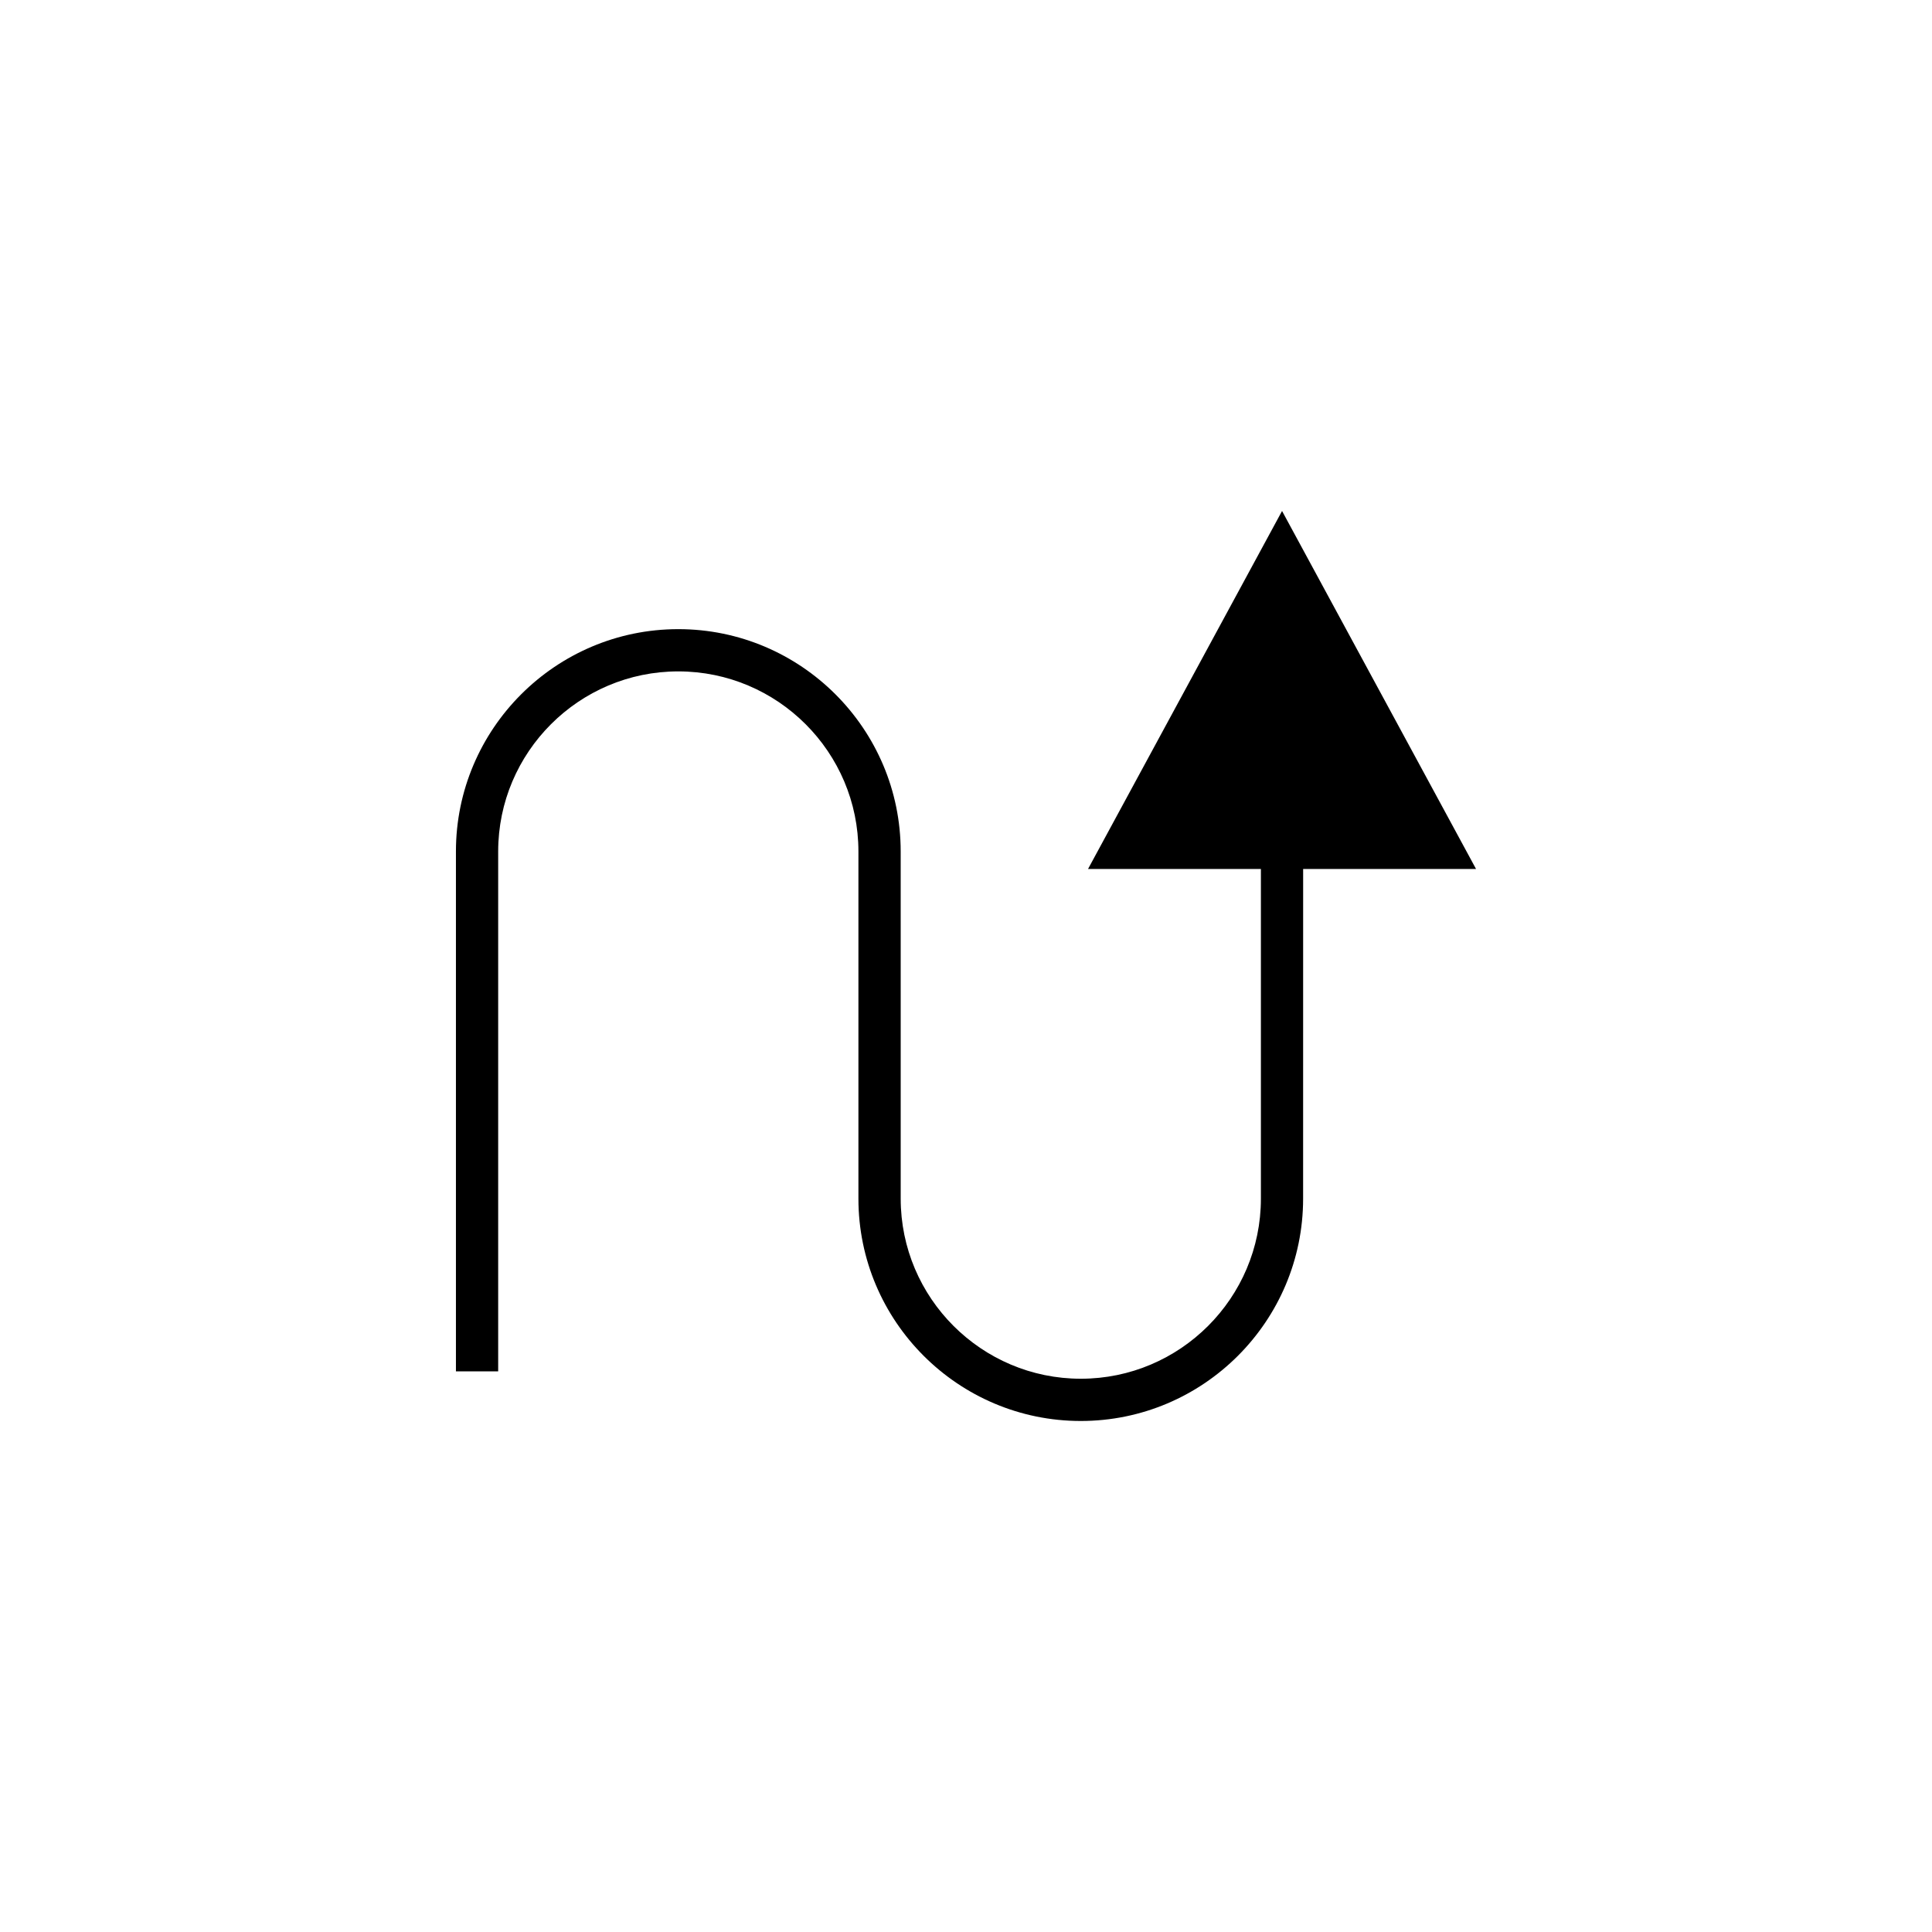
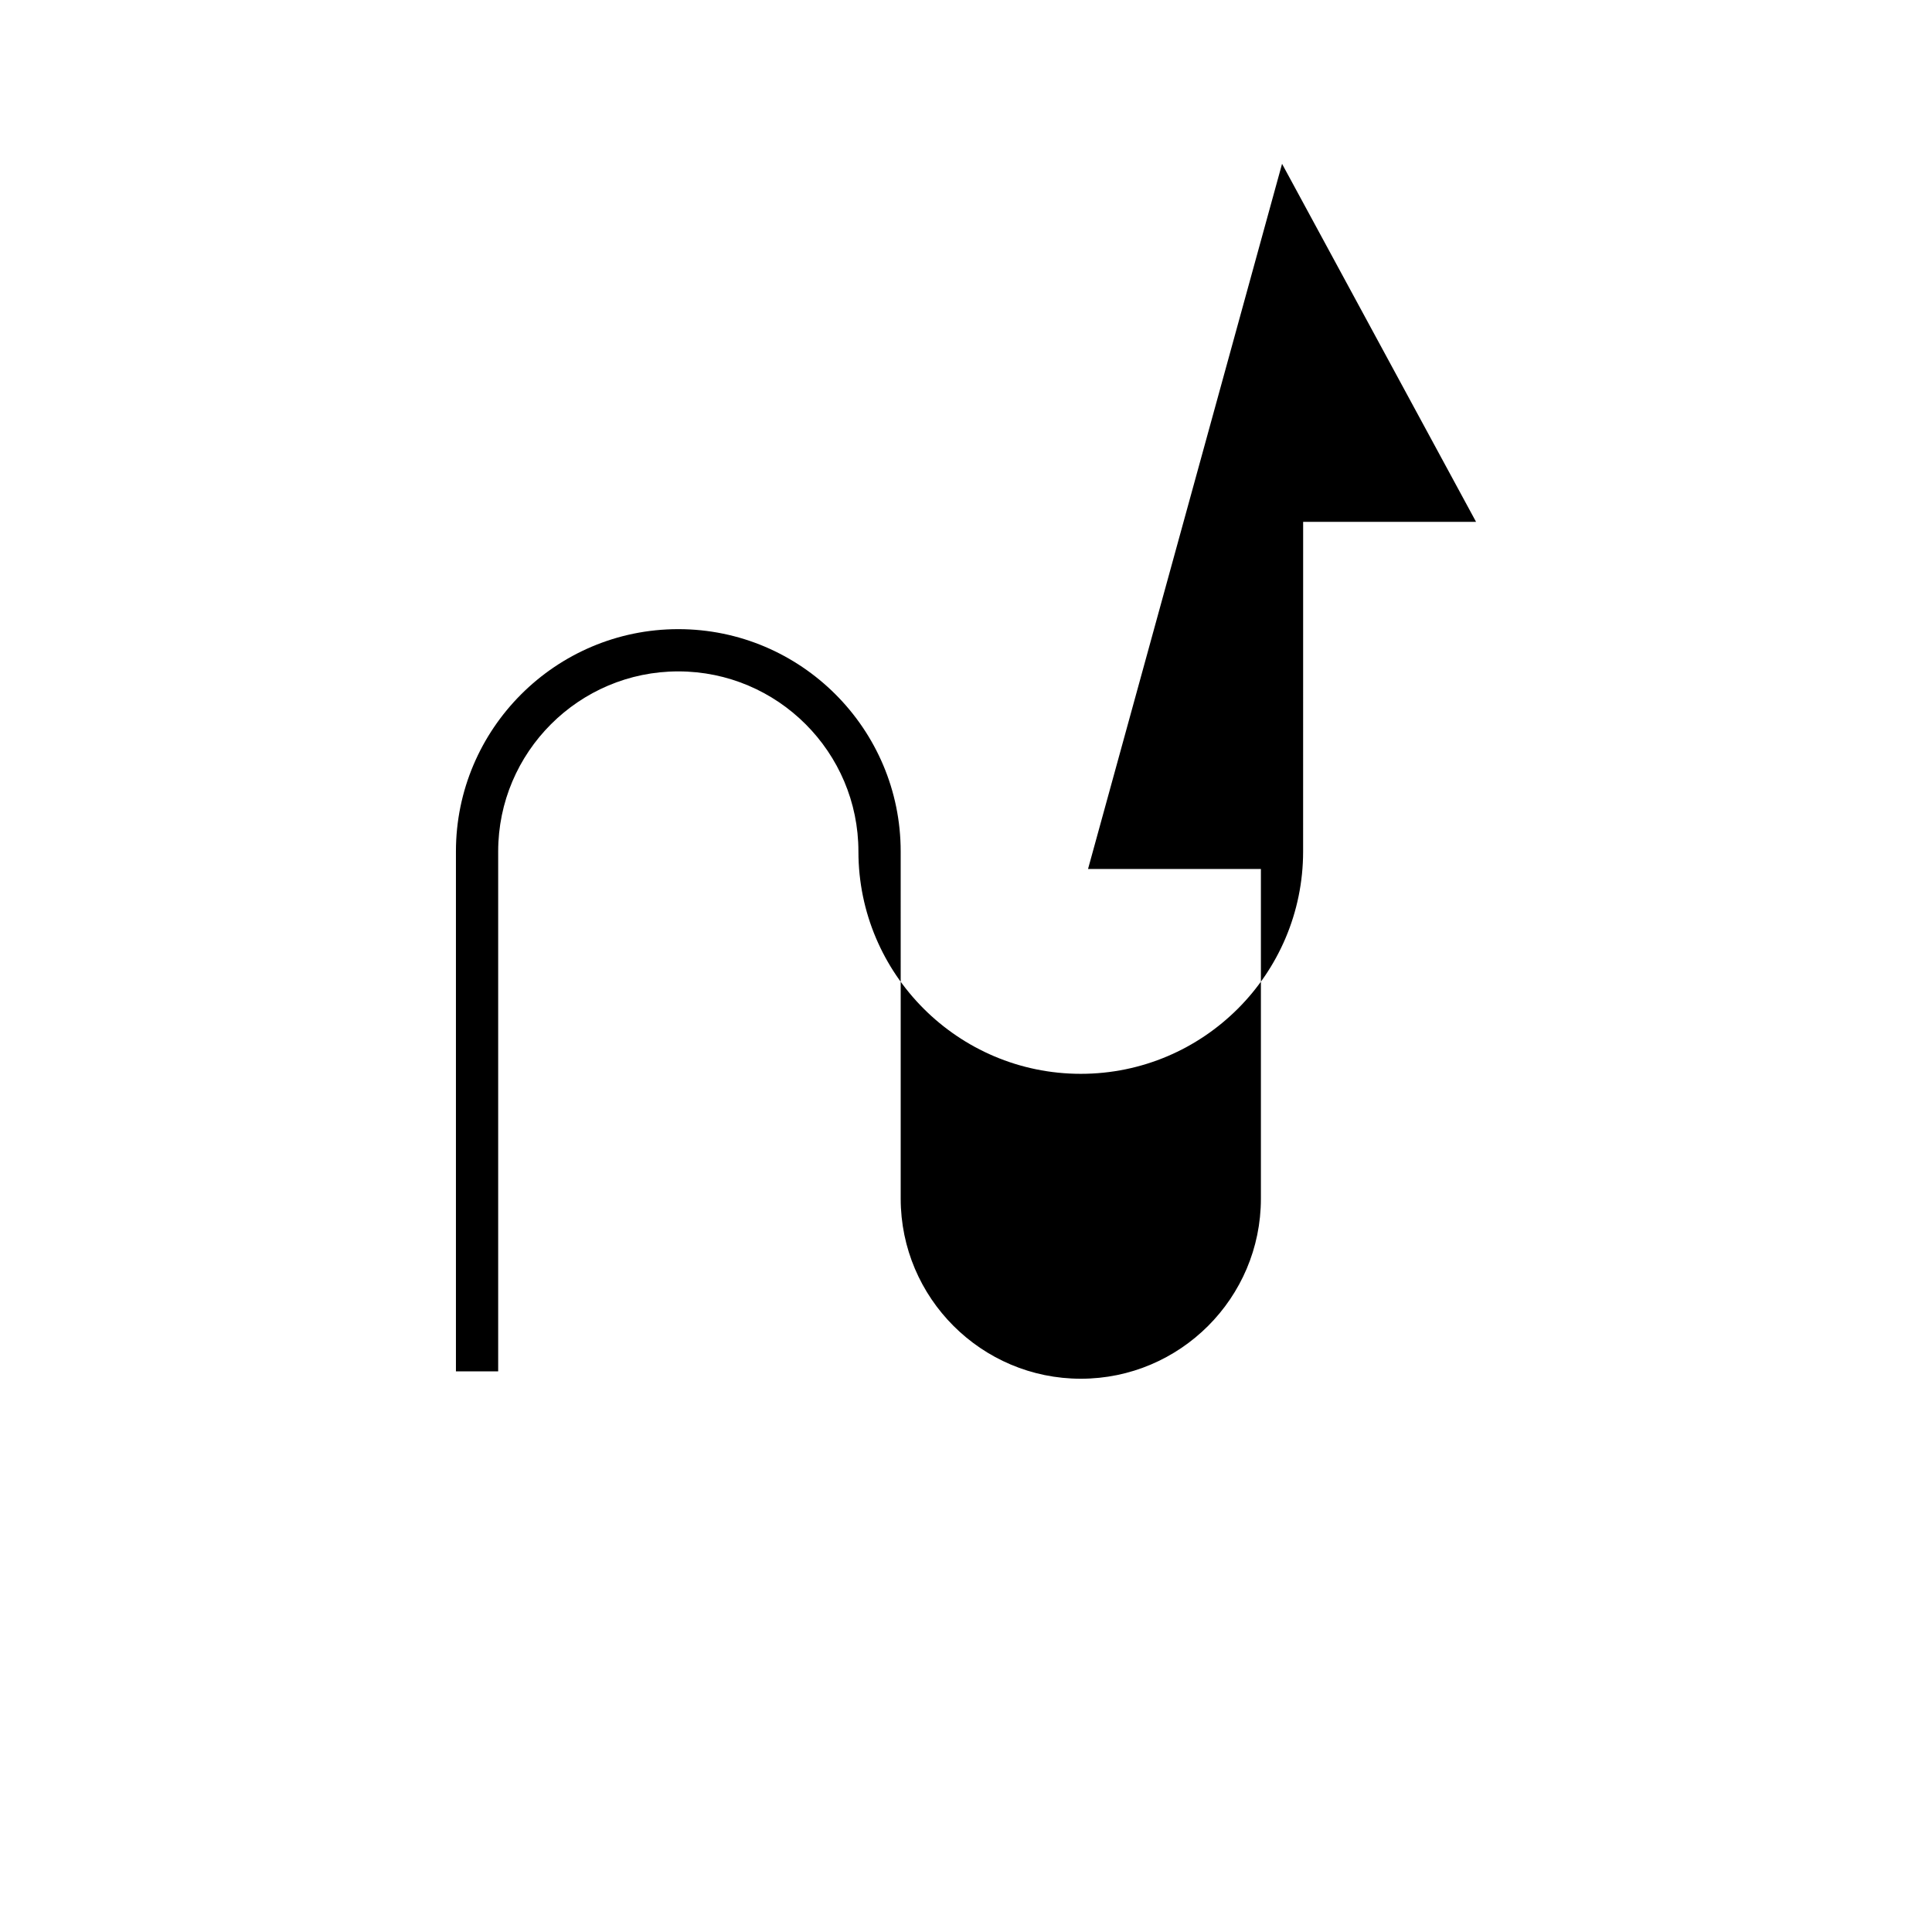
<svg xmlns="http://www.w3.org/2000/svg" fill="#000000" width="800px" height="800px" version="1.1" viewBox="144 144 512 512">
-   <path d="m432.34 374.29h45.812v87.359c0 26.32-21.406 47.73-47.723 47.73-26.316 0-47.734-21.406-47.734-47.73l-0.004-92c0-32.488-26.438-58.918-58.93-58.918-32.496 0-58.934 26.43-58.934 58.918v137.78h11.195v-137.78c0-26.312 21.418-47.723 47.734-47.723 26.328 0 47.734 21.414 47.734 47.723v92c0 32.492 26.438 58.926 58.93 58.926s58.918-26.43 58.918-58.926l0.008-87.359h45.82l-51.41-94.875z" />
+   <path d="m432.34 374.29h45.812v87.359c0 26.32-21.406 47.73-47.723 47.73-26.316 0-47.734-21.406-47.734-47.73l-0.004-92c0-32.488-26.438-58.918-58.93-58.918-32.496 0-58.934 26.43-58.934 58.918v137.78h11.195v-137.78c0-26.312 21.418-47.723 47.734-47.723 26.328 0 47.734 21.414 47.734 47.723c0 32.492 26.438 58.926 58.93 58.926s58.918-26.43 58.918-58.926l0.008-87.359h45.82l-51.41-94.875z" />
</svg>